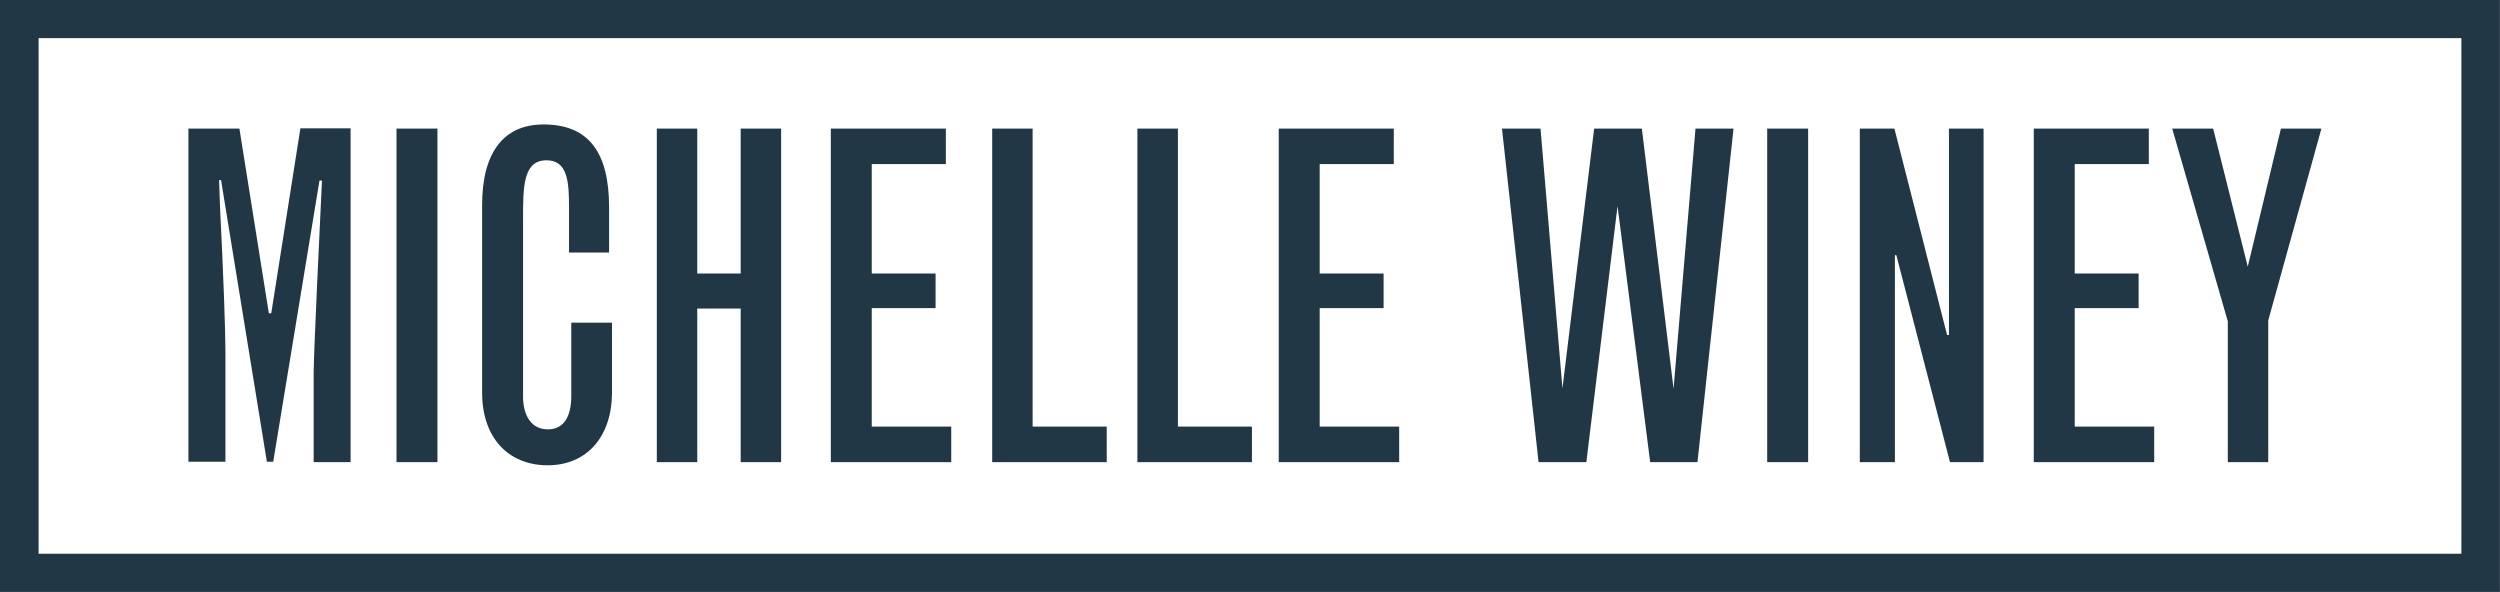
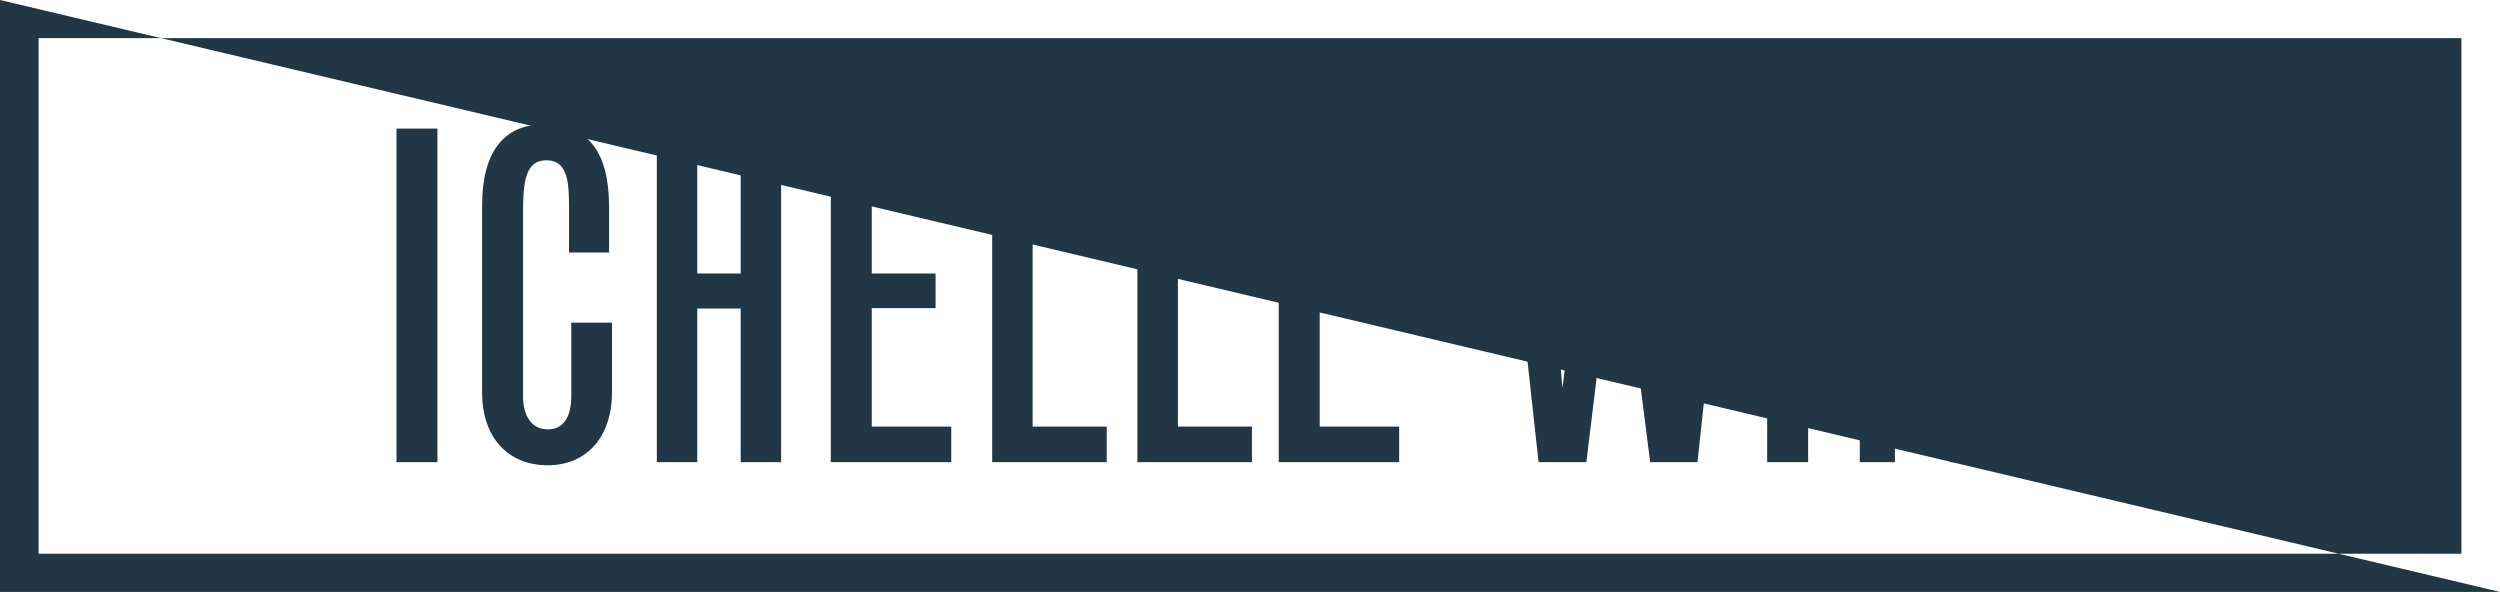
<svg xmlns="http://www.w3.org/2000/svg" id="Layer_1" data-name="Layer 1" viewBox="0 0 343.13 81.24">
  <defs>
    <style>.cls-1{fill:none;}.cls-2{clip-path:url(#clip-path);}.cls-3{fill:#213746;}</style>
    <clipPath id="clip-path">
      <rect class="cls-1" width="674.44" height="257.78" />
    </clipPath>
  </defs>
  <g class="cls-2">
-     <path class="cls-3" d="M25.86,17.65h7L36.9,43h.33l4-25.39h6.89V63.43H43.05V51.17c0-2.56.87-20.76,1.14-26.39h-.34L37.5,63.37h-.87L30.34,24.72h-.27l.13,3.69c.47,9.19.74,17.2.74,19.7V63.37H25.86Z" />
-   </g>
+     </g>
  <rect class="cls-3" x="54.42" y="17.65" width="5.62" height="45.78" />
  <g class="cls-2">
    <path class="cls-3" d="M84,44.29v9.57c0,5.94-3.34,10-8.83,10s-9-3.88-9-9.95V28.15c0-7.19,2.94-11.07,8.43-11.07,6.09,0,9,3.69,9,11.39v6.19H78.1v-6C78.1,25.15,78,22,75,22c-3.21,0-3.21,3.69-3.21,8V54.36c0,2.88,1.27,4.57,3.41,4.57s3.21-1.69,3.21-4.57V44.29Z" />
  </g>
  <polygon class="cls-3" points="90.15 17.65 95.7 17.65 95.7 37.54 101.66 37.54 101.66 17.65 107.21 17.65 107.21 63.43 101.66 63.43 101.66 42.35 95.7 42.35 95.7 63.43 90.15 63.43 90.15 17.65" />
  <polygon class="cls-3" points="114.03 17.65 129.82 17.65 129.82 22.52 119.65 22.52 119.65 37.54 128.41 37.54 128.41 42.29 119.65 42.29 119.65 58.55 130.56 58.55 130.56 63.43 114.03 63.43 114.03 17.65" />
  <polygon class="cls-3" points="136.18 17.65 141.73 17.65 141.73 58.55 151.9 58.55 151.9 63.43 136.18 63.43 136.18 17.65" />
  <polygon class="cls-3" points="156.11 17.65 161.67 17.65 161.67 58.55 171.83 58.55 171.83 63.43 156.11 63.43 156.11 17.65" />
  <polygon class="cls-3" points="175.51 17.65 191.3 17.65 191.3 22.52 181.13 22.52 181.13 37.54 189.9 37.54 189.9 42.29 181.13 42.29 181.13 58.55 192.04 58.55 192.04 63.43 175.51 63.43 175.51 17.65" />
  <polygon class="cls-3" points="206.15 17.65 211.44 17.65 214.45 53.3 218.8 17.65 225.35 17.65 229.7 53.36 232.71 17.65 237.93 17.65 232.98 63.43 226.49 63.43 222.01 28.28 217.73 63.43 211.17 63.43 206.15 17.65" />
  <rect class="cls-3" x="242.55" y="17.65" width="5.62" height="45.78" />
  <polygon class="cls-3" points="255.26 17.65 260.01 17.65 267.24 45.98 267.5 45.98 267.5 17.65 272.25 17.65 272.25 63.43 267.64 63.43 260.28 35.03 260.08 35.03 260.08 63.43 255.26 63.43 255.26 17.65" />
  <polygon class="cls-3" points="279.14 17.65 294.93 17.65 294.93 22.52 284.76 22.52 284.76 37.54 293.53 37.54 293.53 42.29 284.76 42.29 284.76 58.55 295.67 58.55 295.67 63.43 279.14 63.43 279.14 17.65" />
-   <polygon class="cls-3" points="298.14 17.65 303.76 17.65 308.51 36.6 313.06 17.65 318.62 17.65 311.32 43.98 311.32 63.43 305.77 63.43 305.77 44.1 298.14 17.65" />
-   <path class="cls-3" d="M340.48,78.63v0h0ZM5.3,5.23H337.83V76H5.3ZM0,0V81.24H343.12V0Z" />
+   <path class="cls-3" d="M340.48,78.63v0h0ZM5.3,5.23H337.83V76H5.3ZM0,0V81.24H343.12Z" />
</svg>